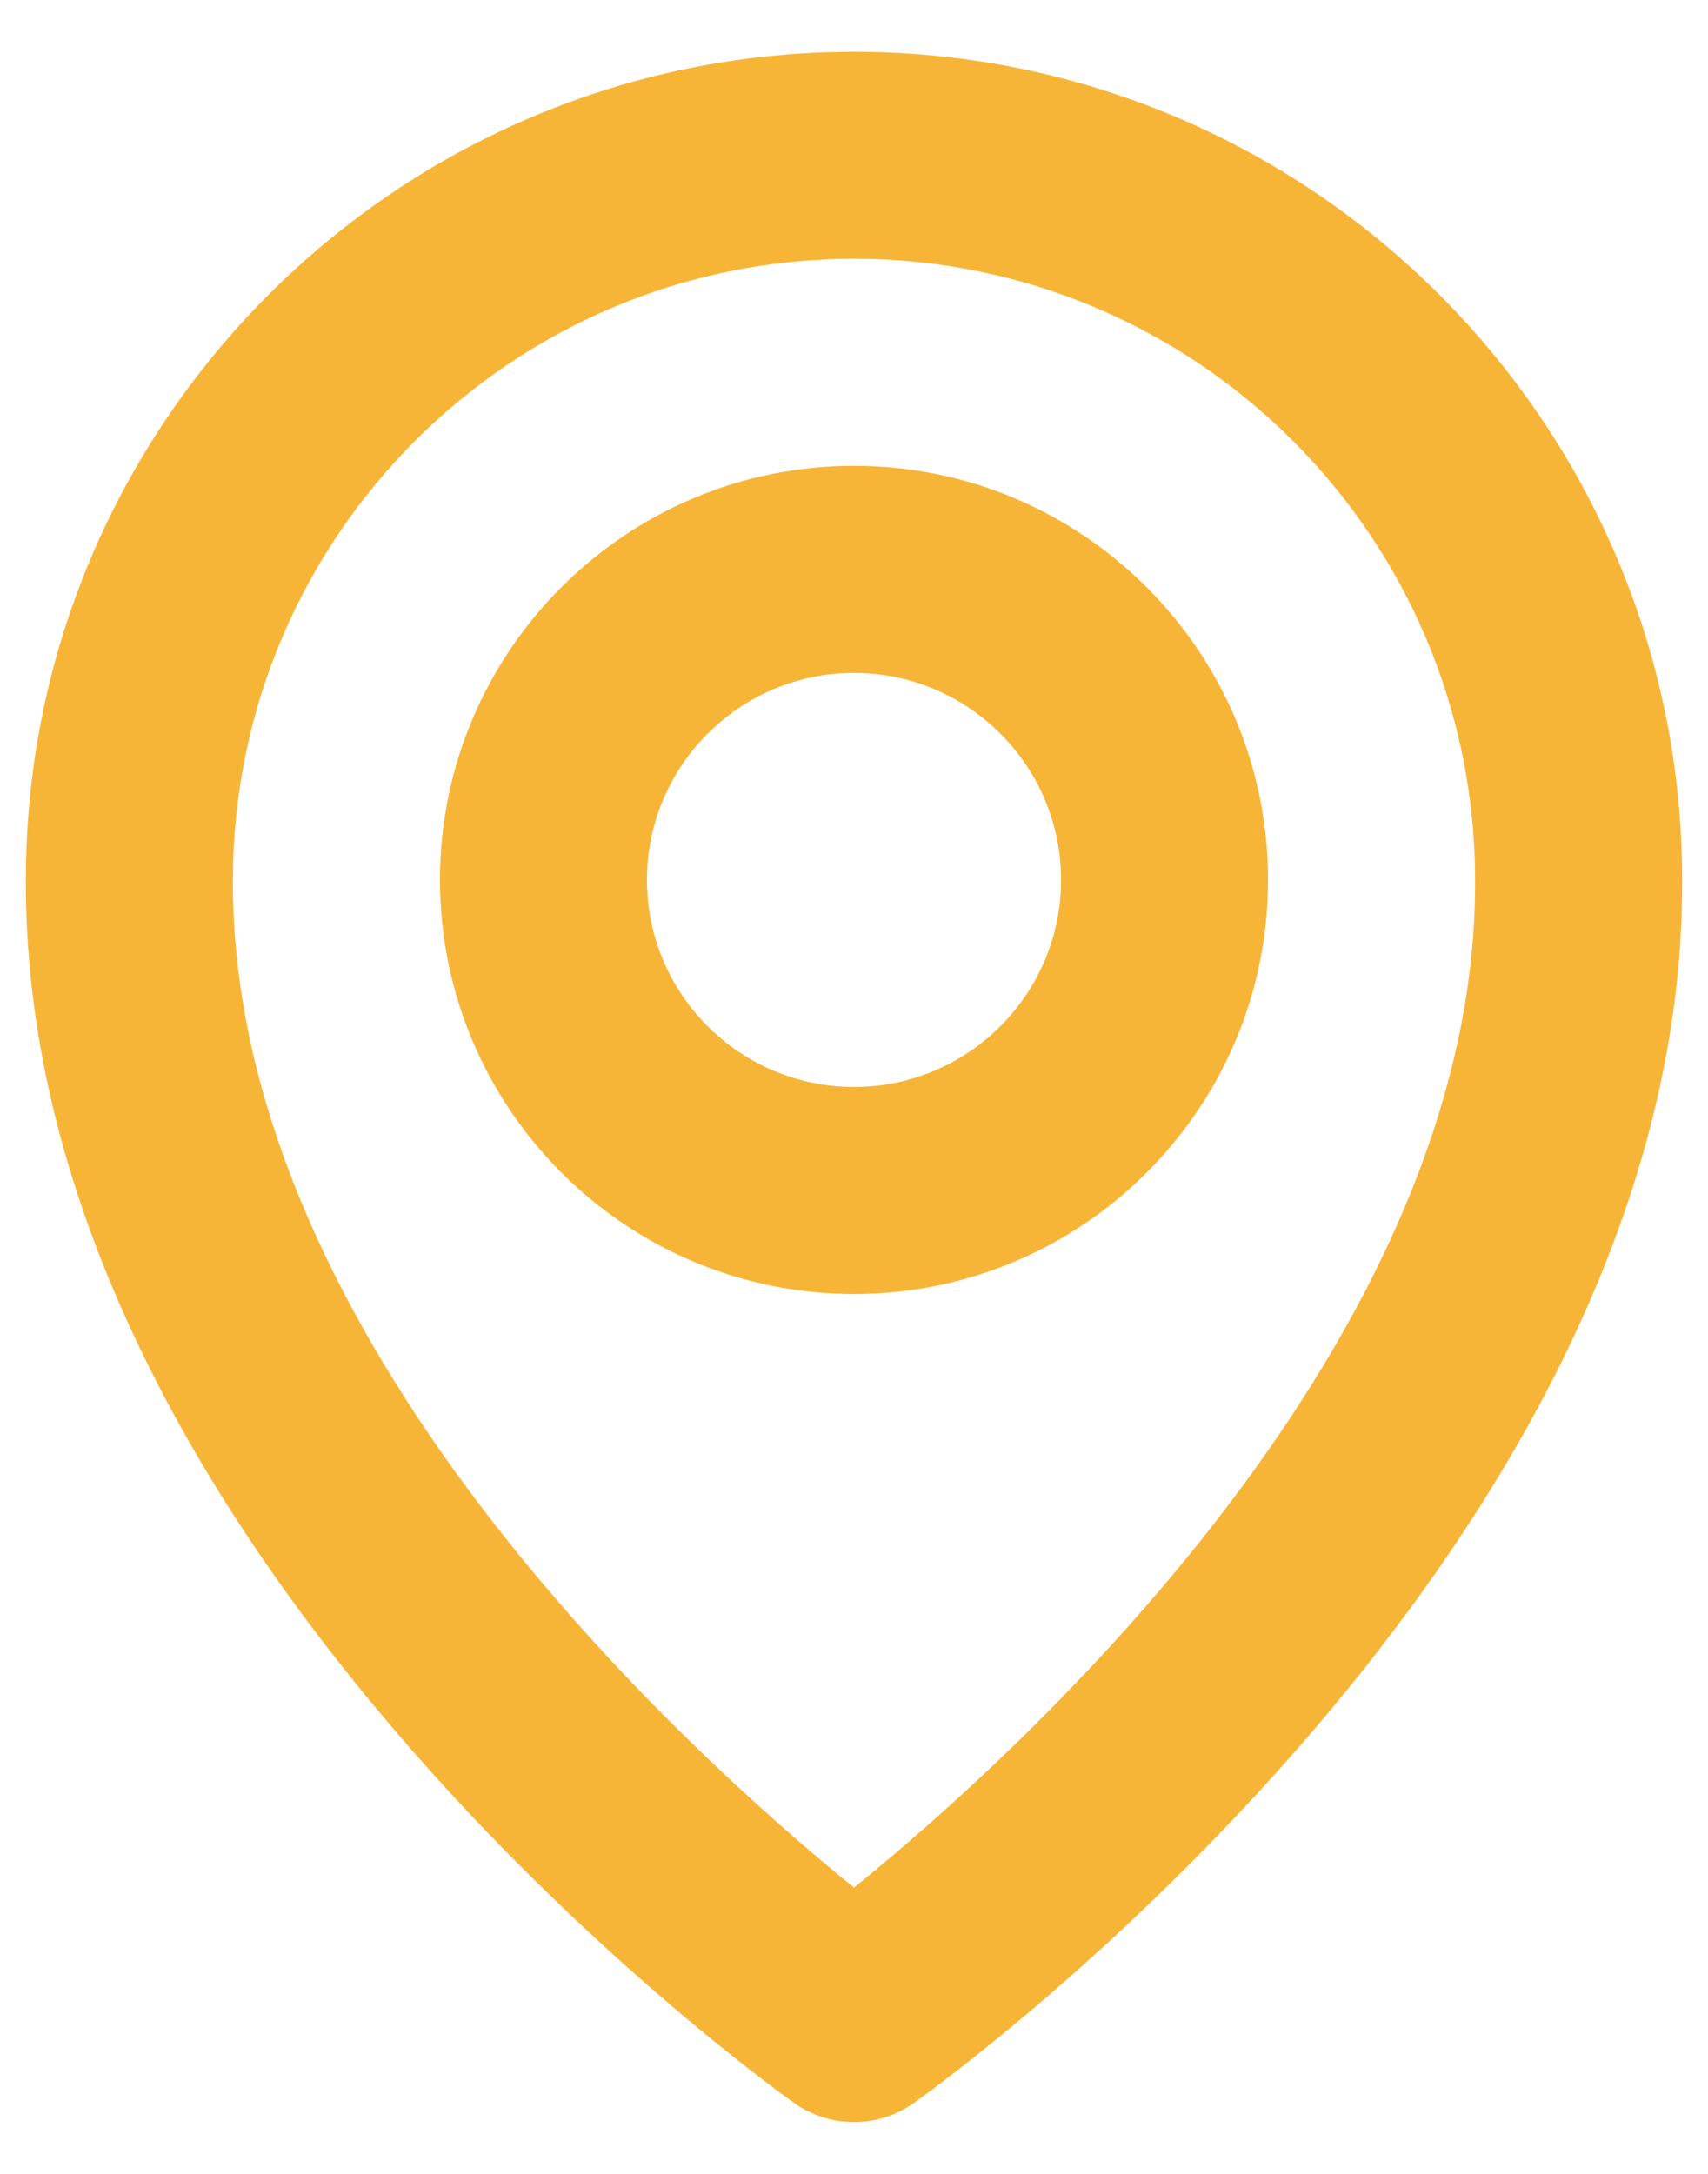
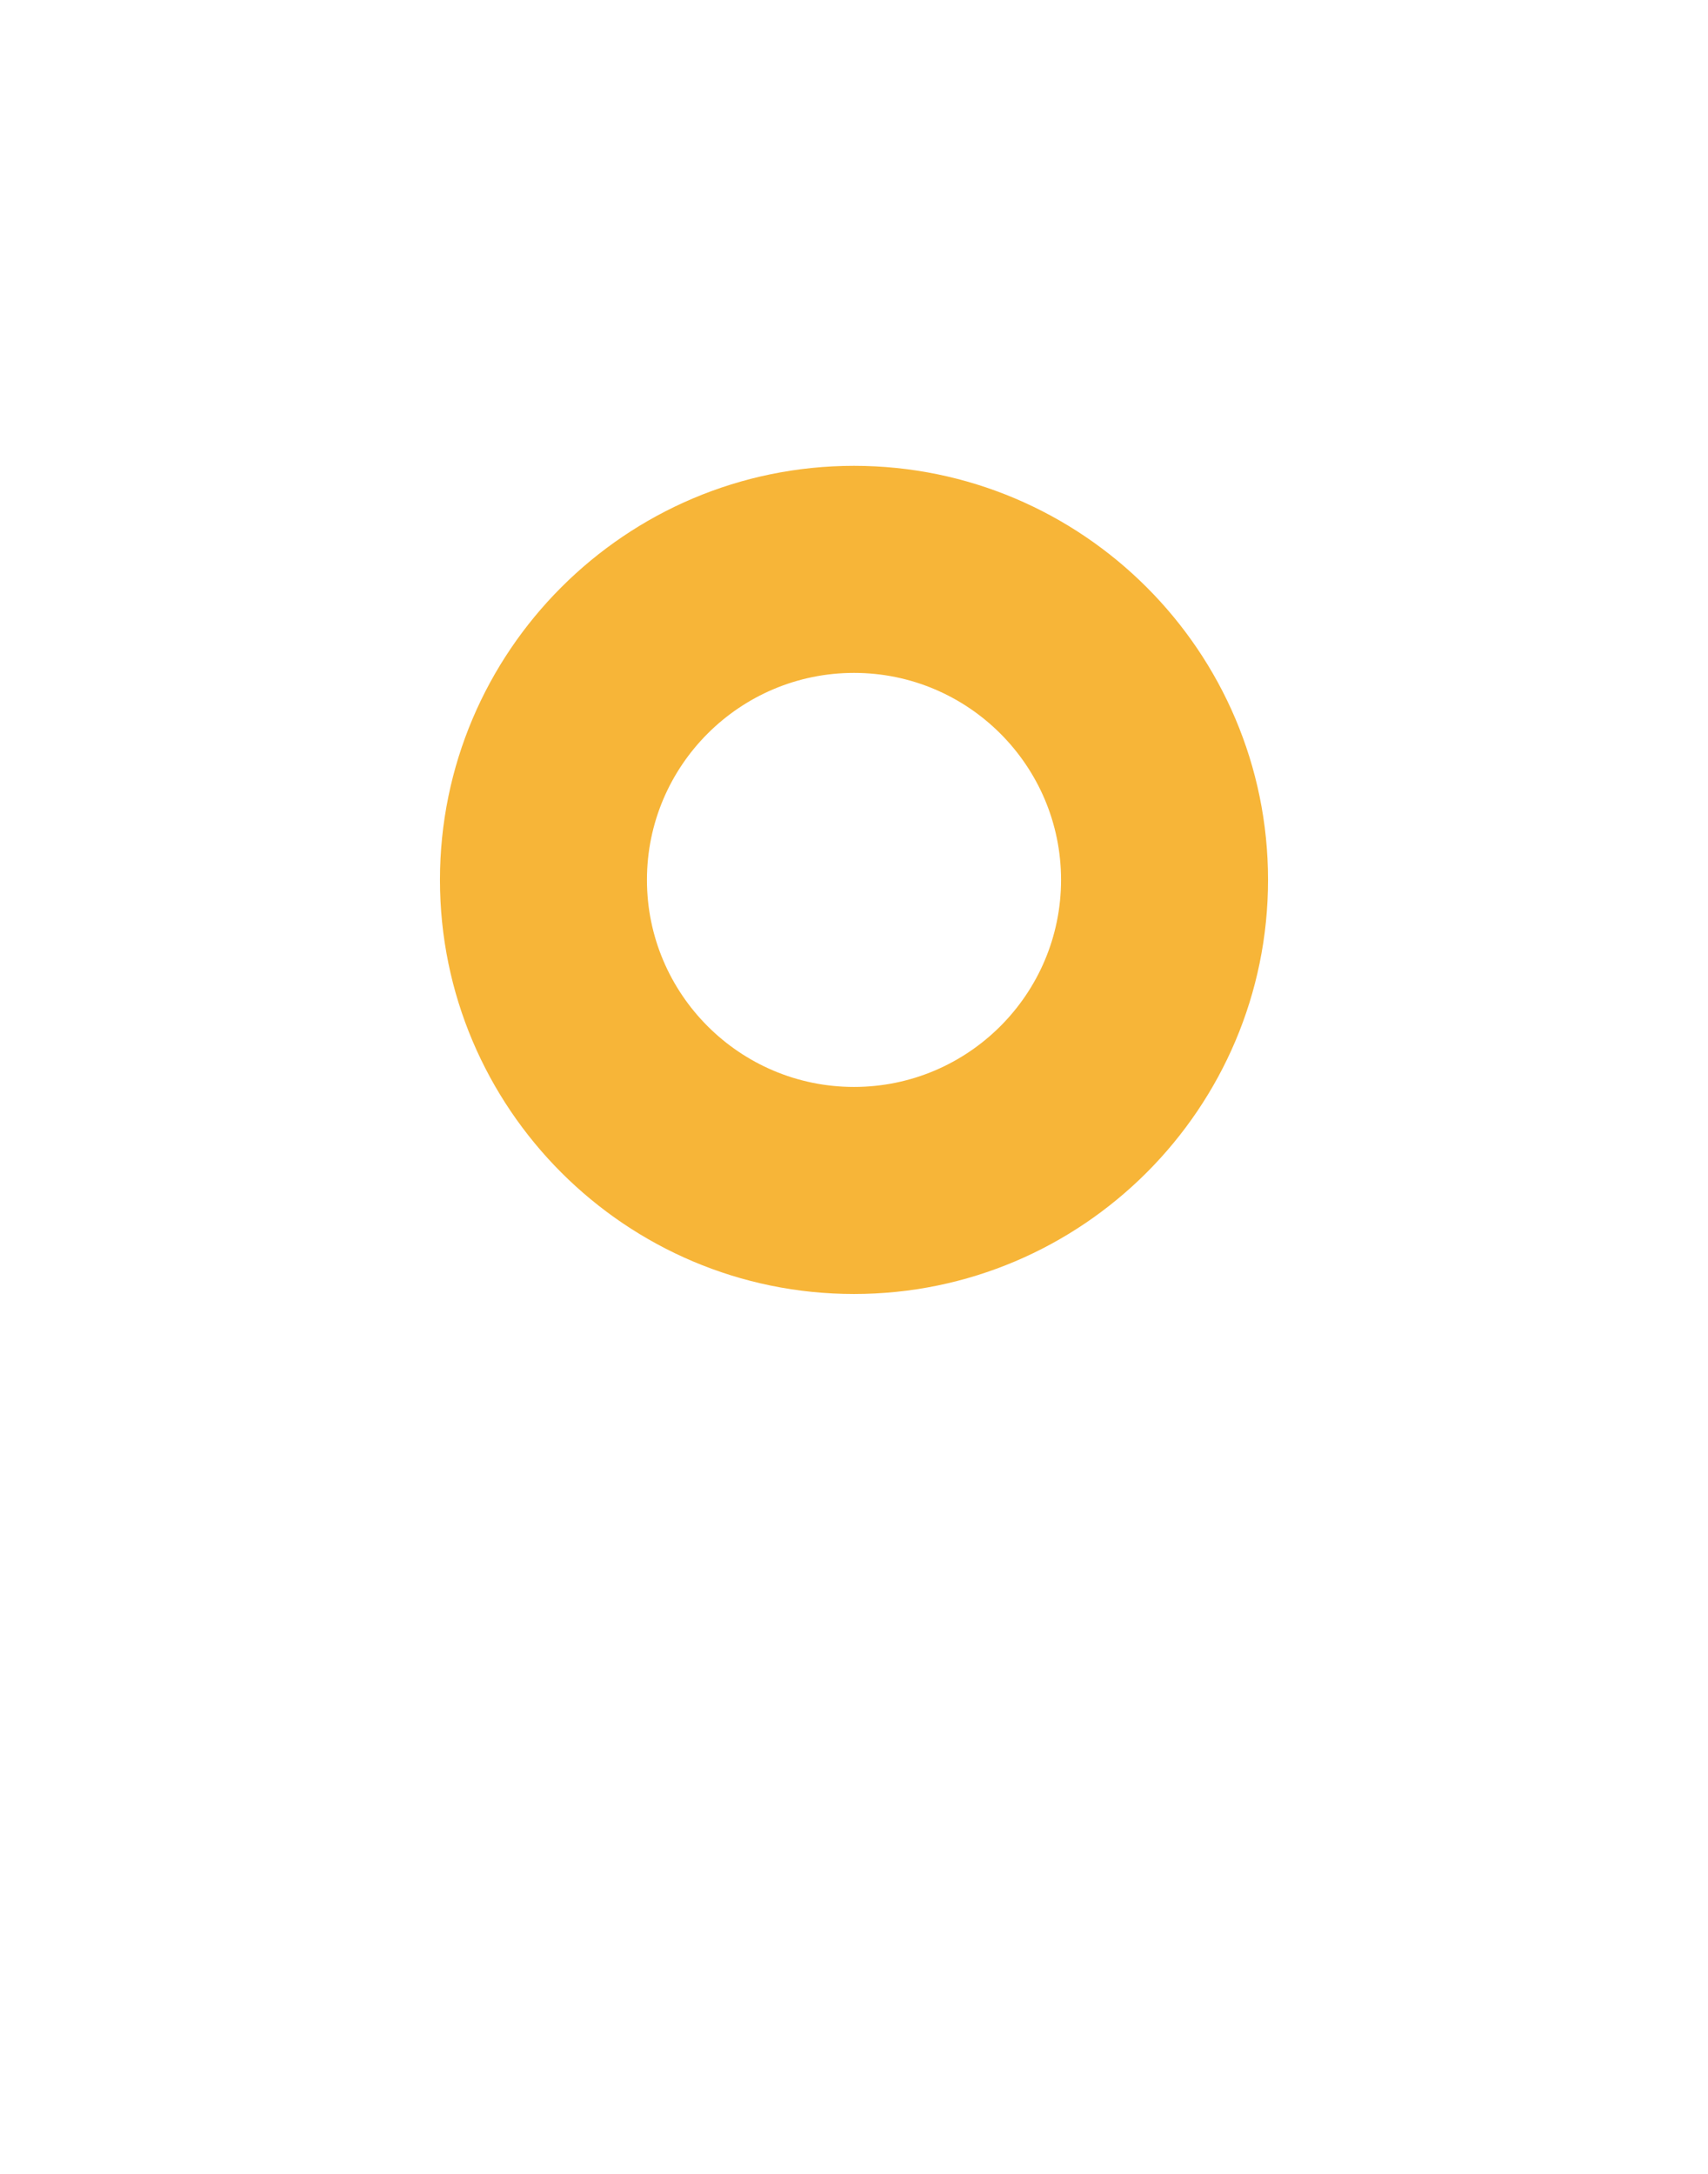
<svg xmlns="http://www.w3.org/2000/svg" width="22" height="28" viewBox="0 0 22 28" fill="none">
  <path d="M11 16.667C13.941 16.667 16.333 14.275 16.333 11.333C16.333 8.392 13.941 6 11 6C8.059 6 5.667 8.392 5.667 11.333C5.667 14.275 8.059 16.667 11 16.667ZM11 8.667C12.471 8.667 13.667 9.863 13.667 11.333C13.667 12.804 12.471 14 11 14C9.529 14 8.333 12.804 8.333 11.333C8.333 9.863 9.529 8.667 11 8.667Z" fill="#F7B538" />
-   <path d="M10.227 27.085C10.452 27.246 10.723 27.333 11 27.333C11.277 27.333 11.548 27.246 11.773 27.085C12.179 26.799 21.705 19.92 21.667 11.333C21.667 5.452 16.881 0.667 11 0.667C5.119 0.667 0.333 5.452 0.333 11.327C0.295 19.92 9.821 26.799 10.227 27.085ZM11 3.333C15.412 3.333 19 6.921 19 11.34C19.028 17.257 13.149 22.571 11 24.313C8.852 22.569 2.972 17.255 3 11.333C3 6.921 6.588 3.333 11 3.333Z" fill="#F7B538" />
</svg>